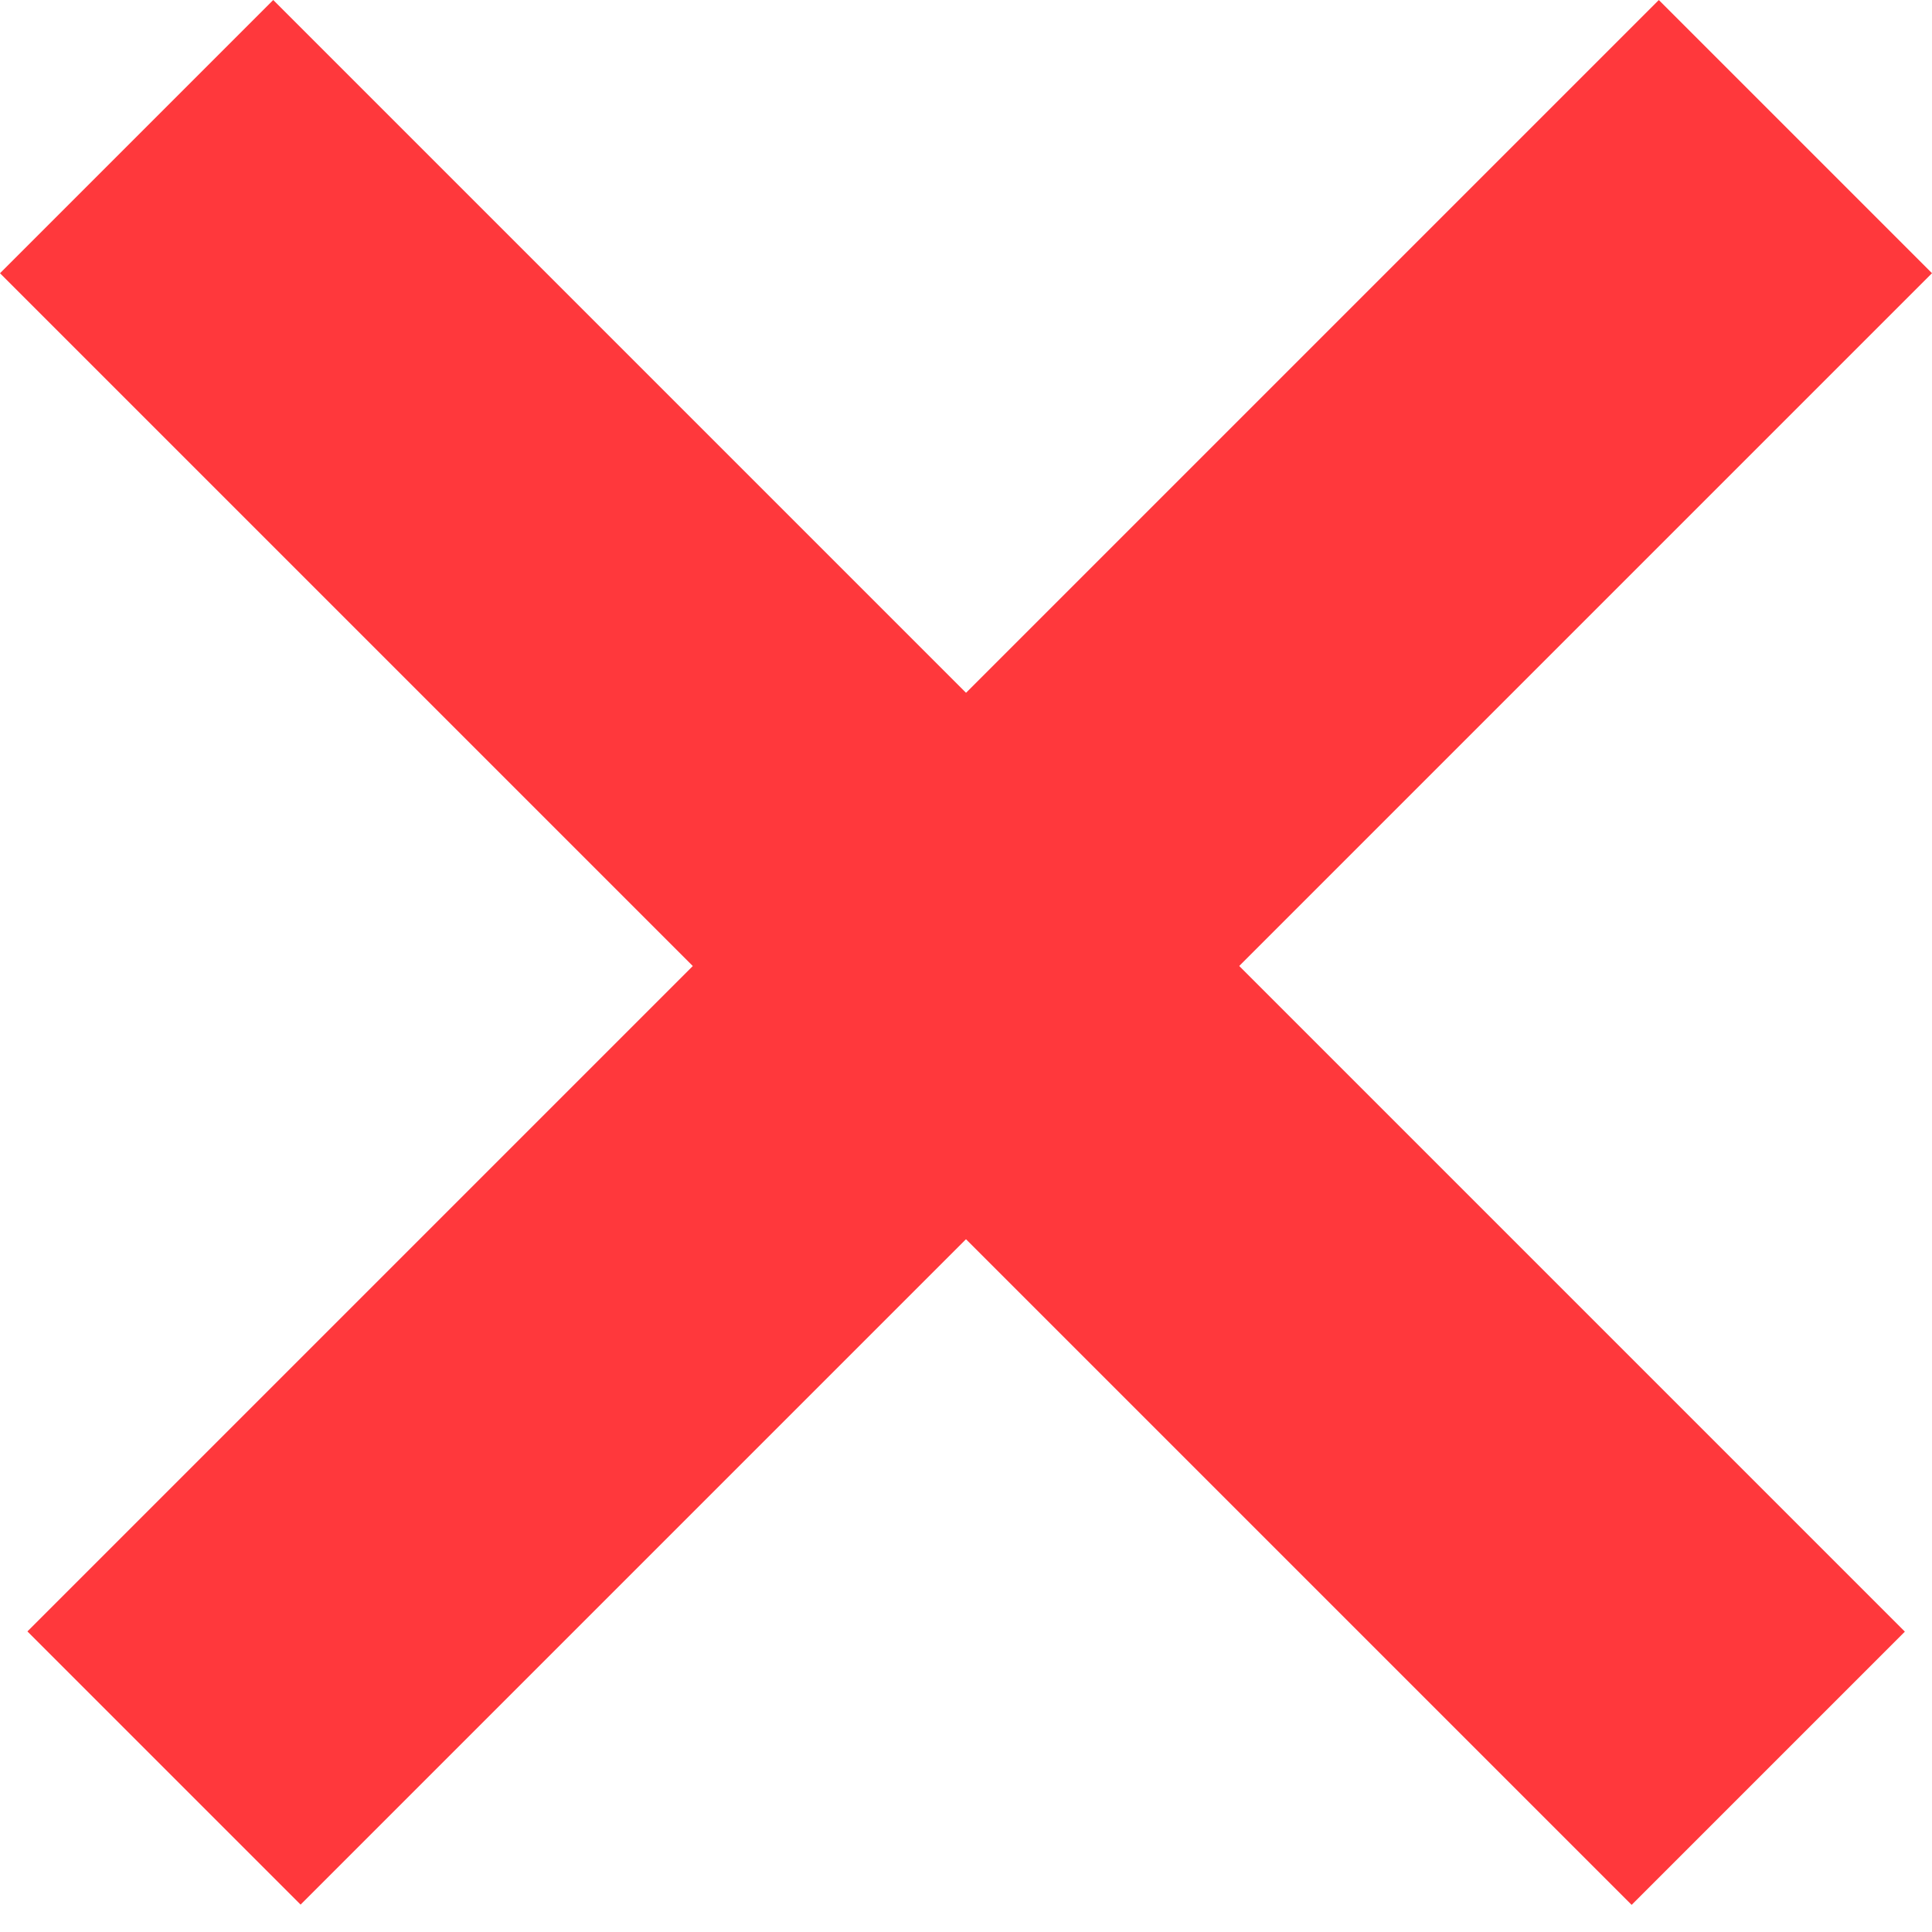
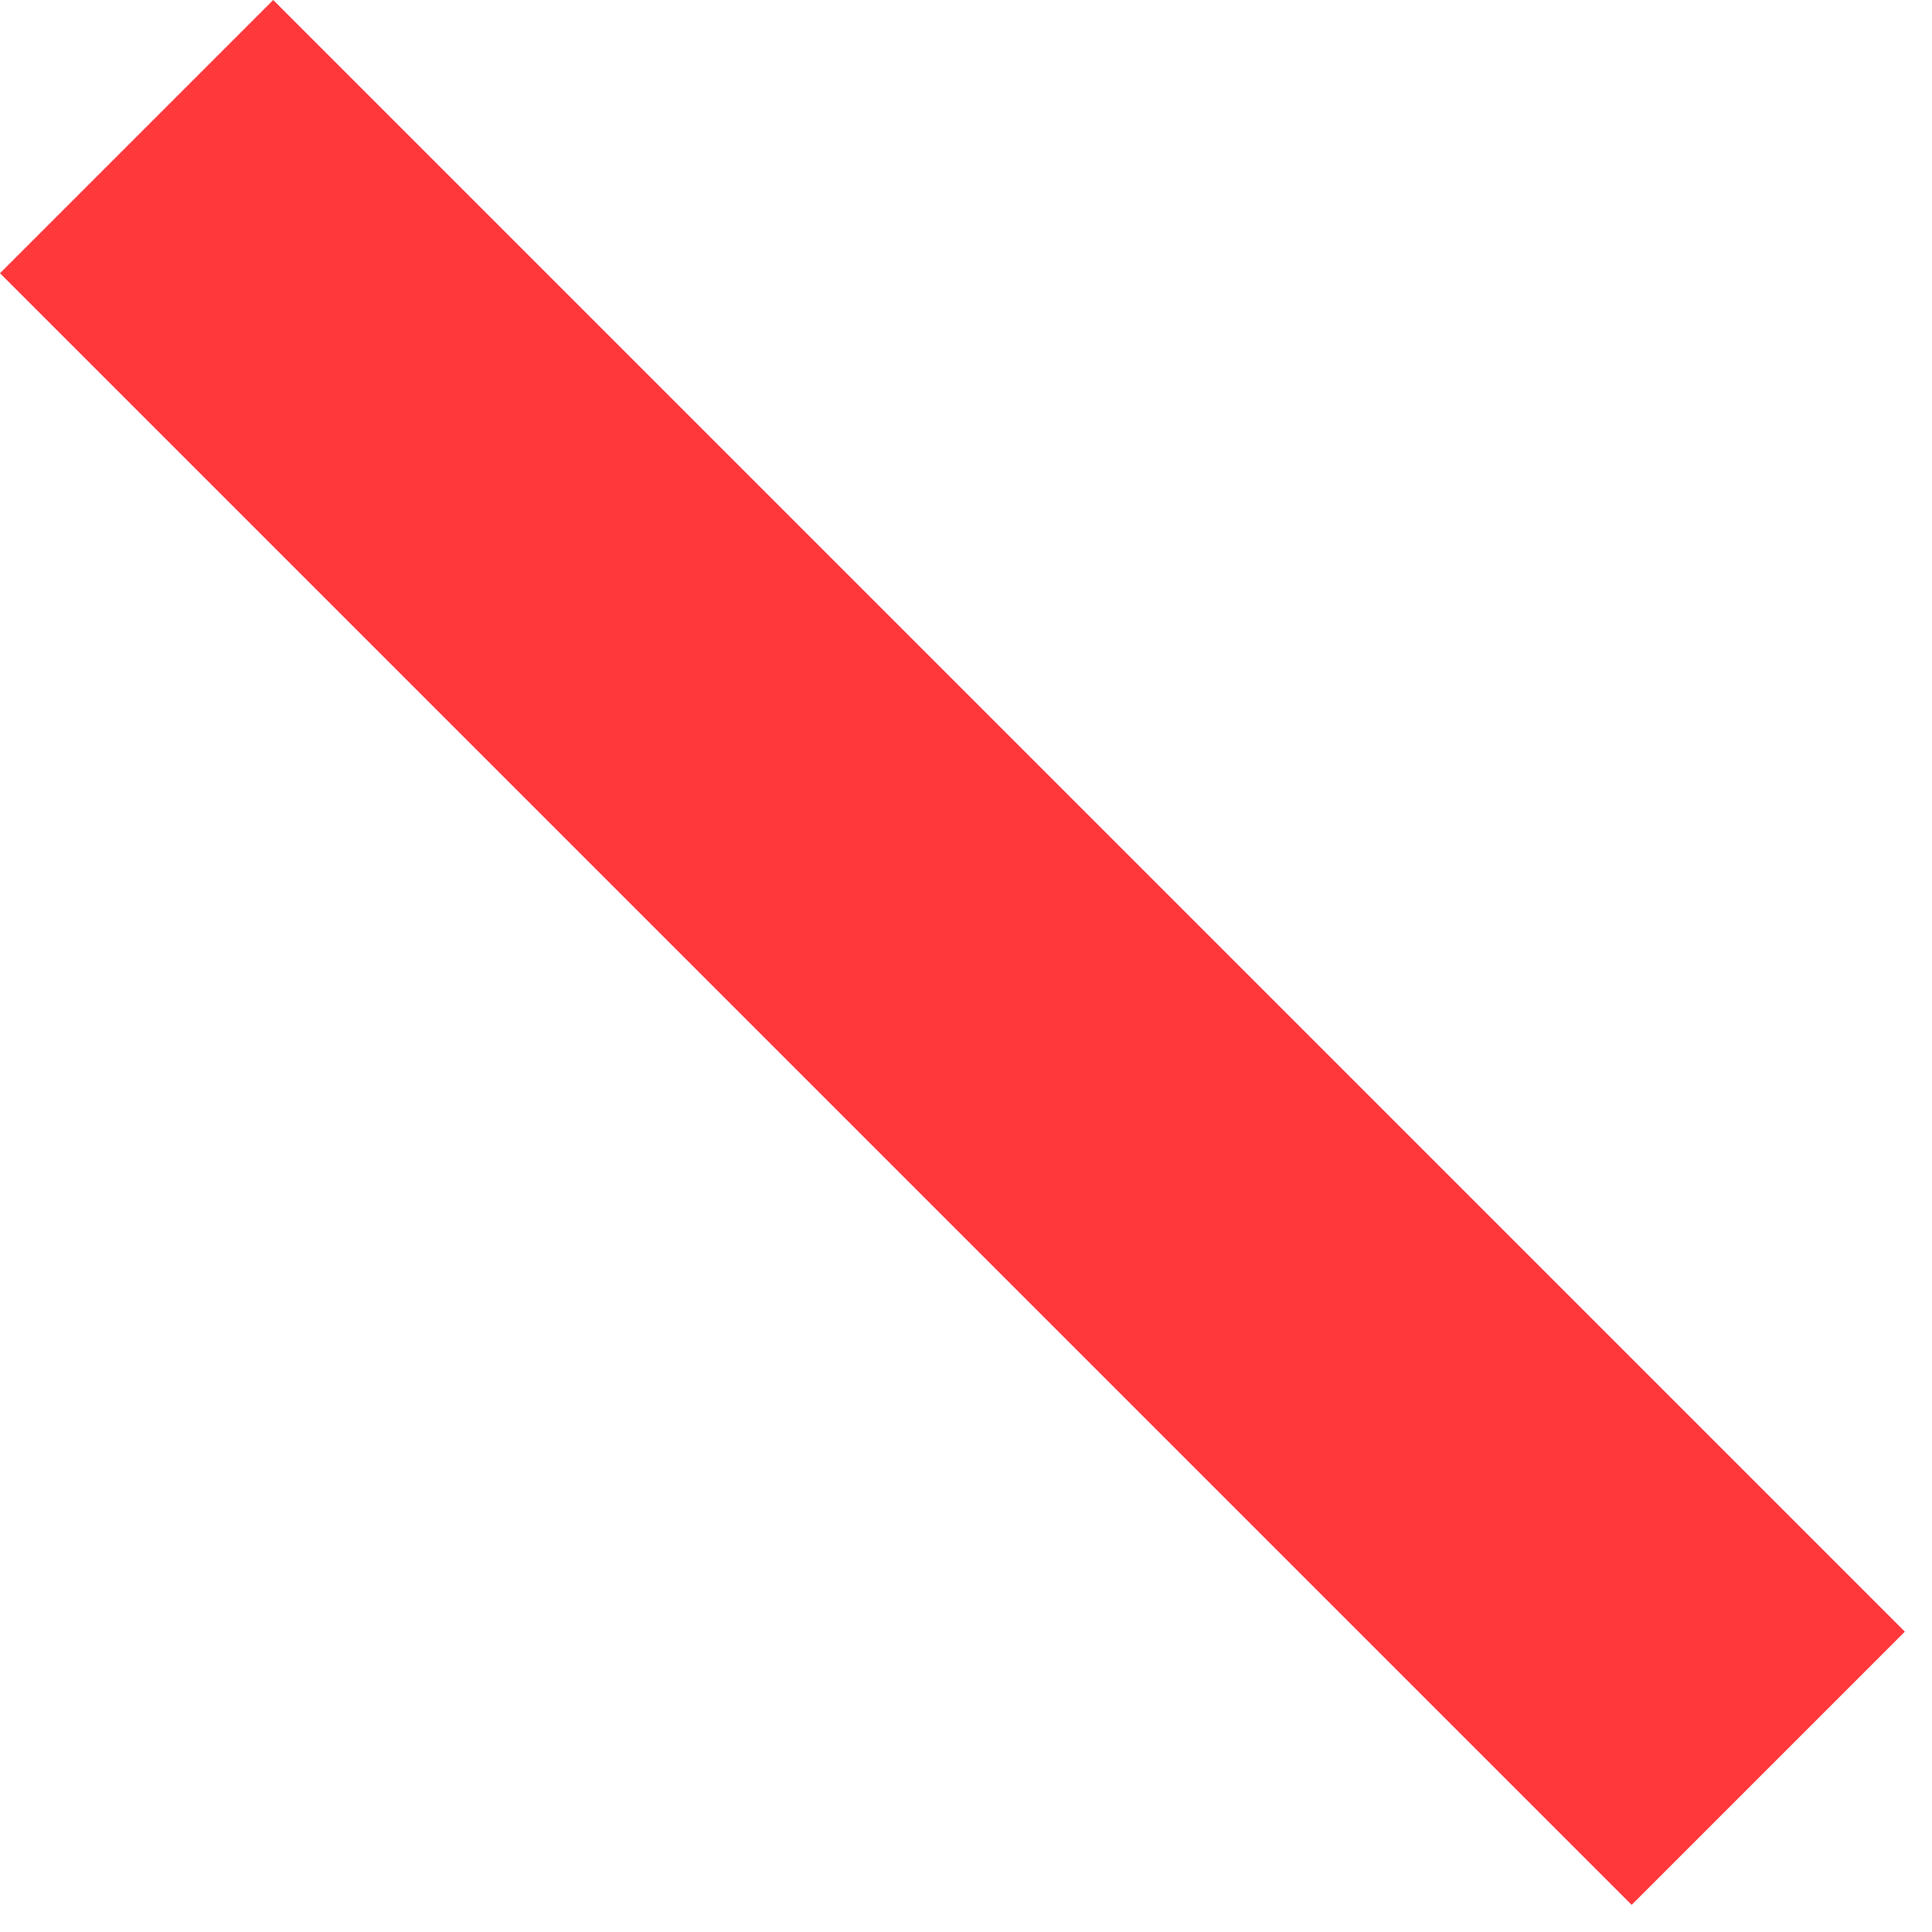
<svg xmlns="http://www.w3.org/2000/svg" width="70" height="70" viewBox="0 0 70 70" fill="none">
  <line x1="4.95" y1="4.95" x2="64.067" y2="64.067" stroke="#FF383C" stroke-width="14" />
-   <line y1="-7" x2="83.605" y2="-7" transform="matrix(-0.707 0.707 0.707 0.707 70 9.899)" stroke="#FF383C" stroke-width="14" />
</svg>